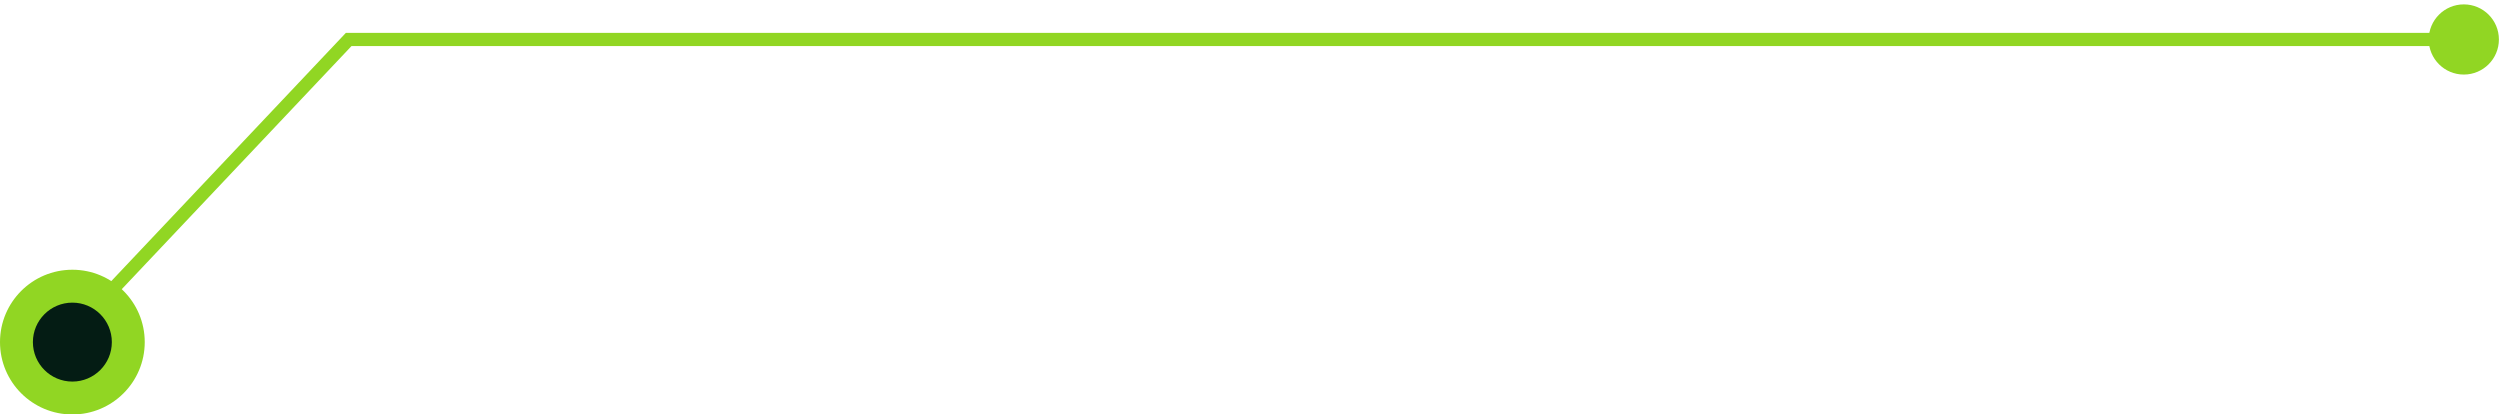
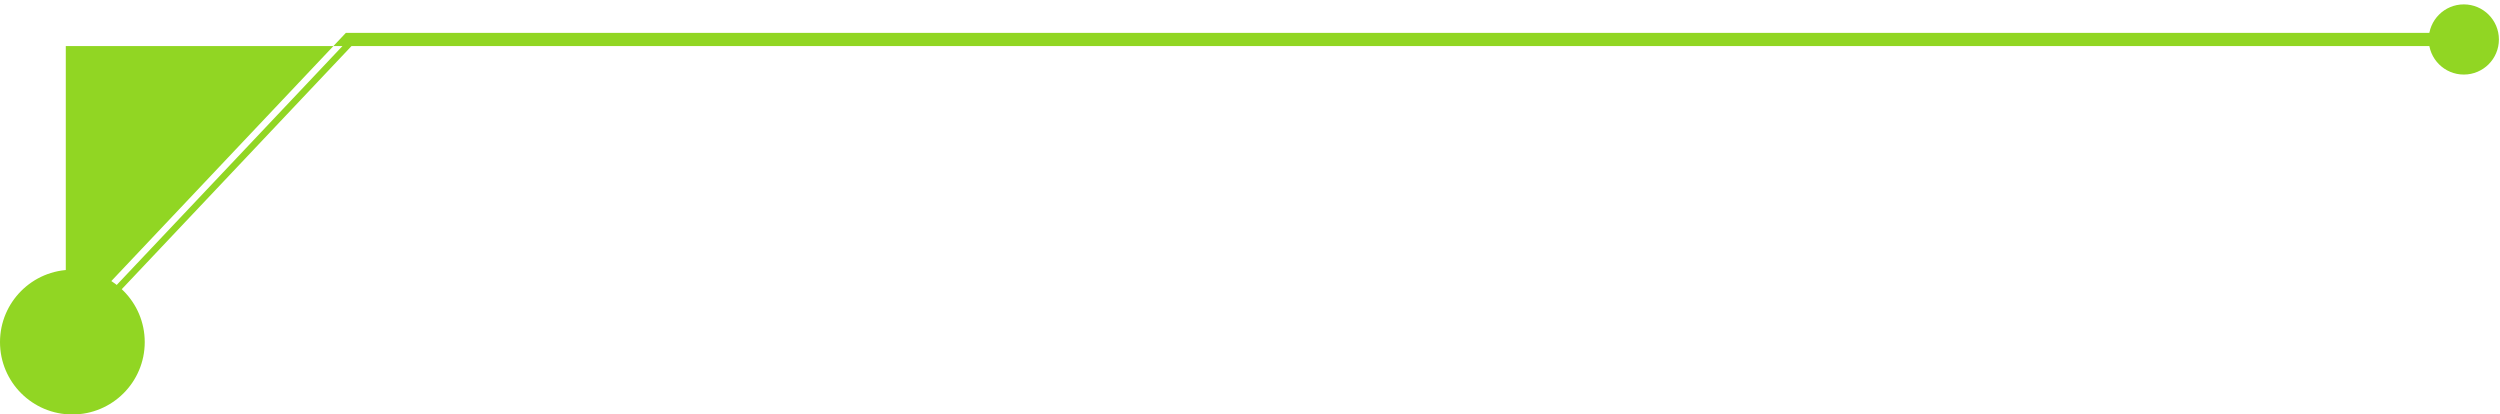
<svg xmlns="http://www.w3.org/2000/svg" width="380" height="63" viewBox="0 0 380 63" fill="none">
-   <path d="M53 6V5H52.569L52.273 5.313L53 6ZM369.167 6C369.167 8.946 371.554 11.333 374.5 11.333C377.446 11.333 379.833 8.946 379.833 6C379.833 3.054 377.446 0.667 374.5 0.667C371.554 0.667 369.167 3.054 369.167 6ZM10 51.5L10.727 52.187L53.727 6.687L53 6L52.273 5.313L9.273 50.813L10 51.5ZM53 6V7H374.5V6V5H53V6Z" fill="#91D623" />
+   <path d="M53 6V5H52.569L52.273 5.313L53 6ZM369.167 6C369.167 8.946 371.554 11.333 374.5 11.333C377.446 11.333 379.833 8.946 379.833 6C379.833 3.054 377.446 0.667 374.5 0.667C371.554 0.667 369.167 3.054 369.167 6ZM10 51.5L10.727 52.187L53.727 6.687L53 6L52.273 5.313L9.273 50.813L10 51.5ZV7H374.5V6V5H53V6Z" fill="#91D623" />
  <circle cx="11" cy="52" r="11" fill="#91D623" />
-   <circle cx="11" cy="52" r="6" fill="#041C14" />
</svg>